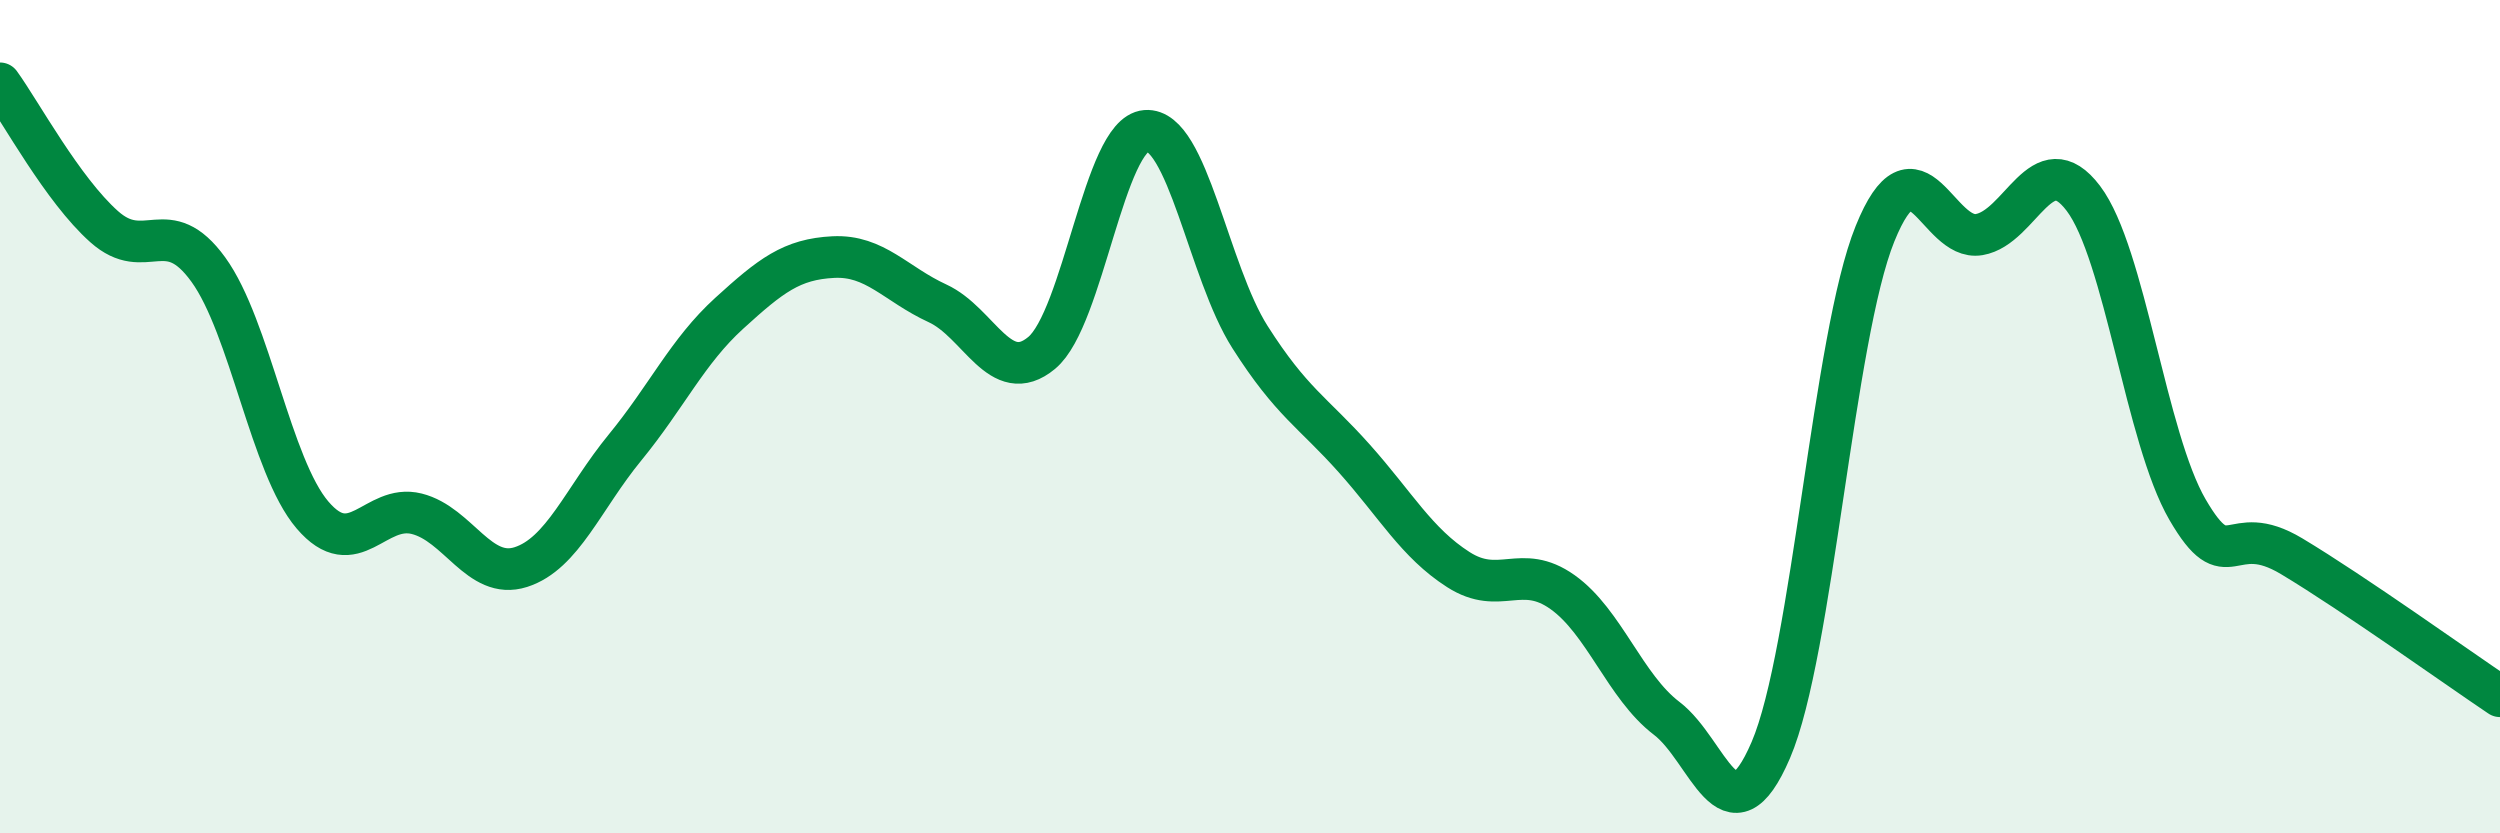
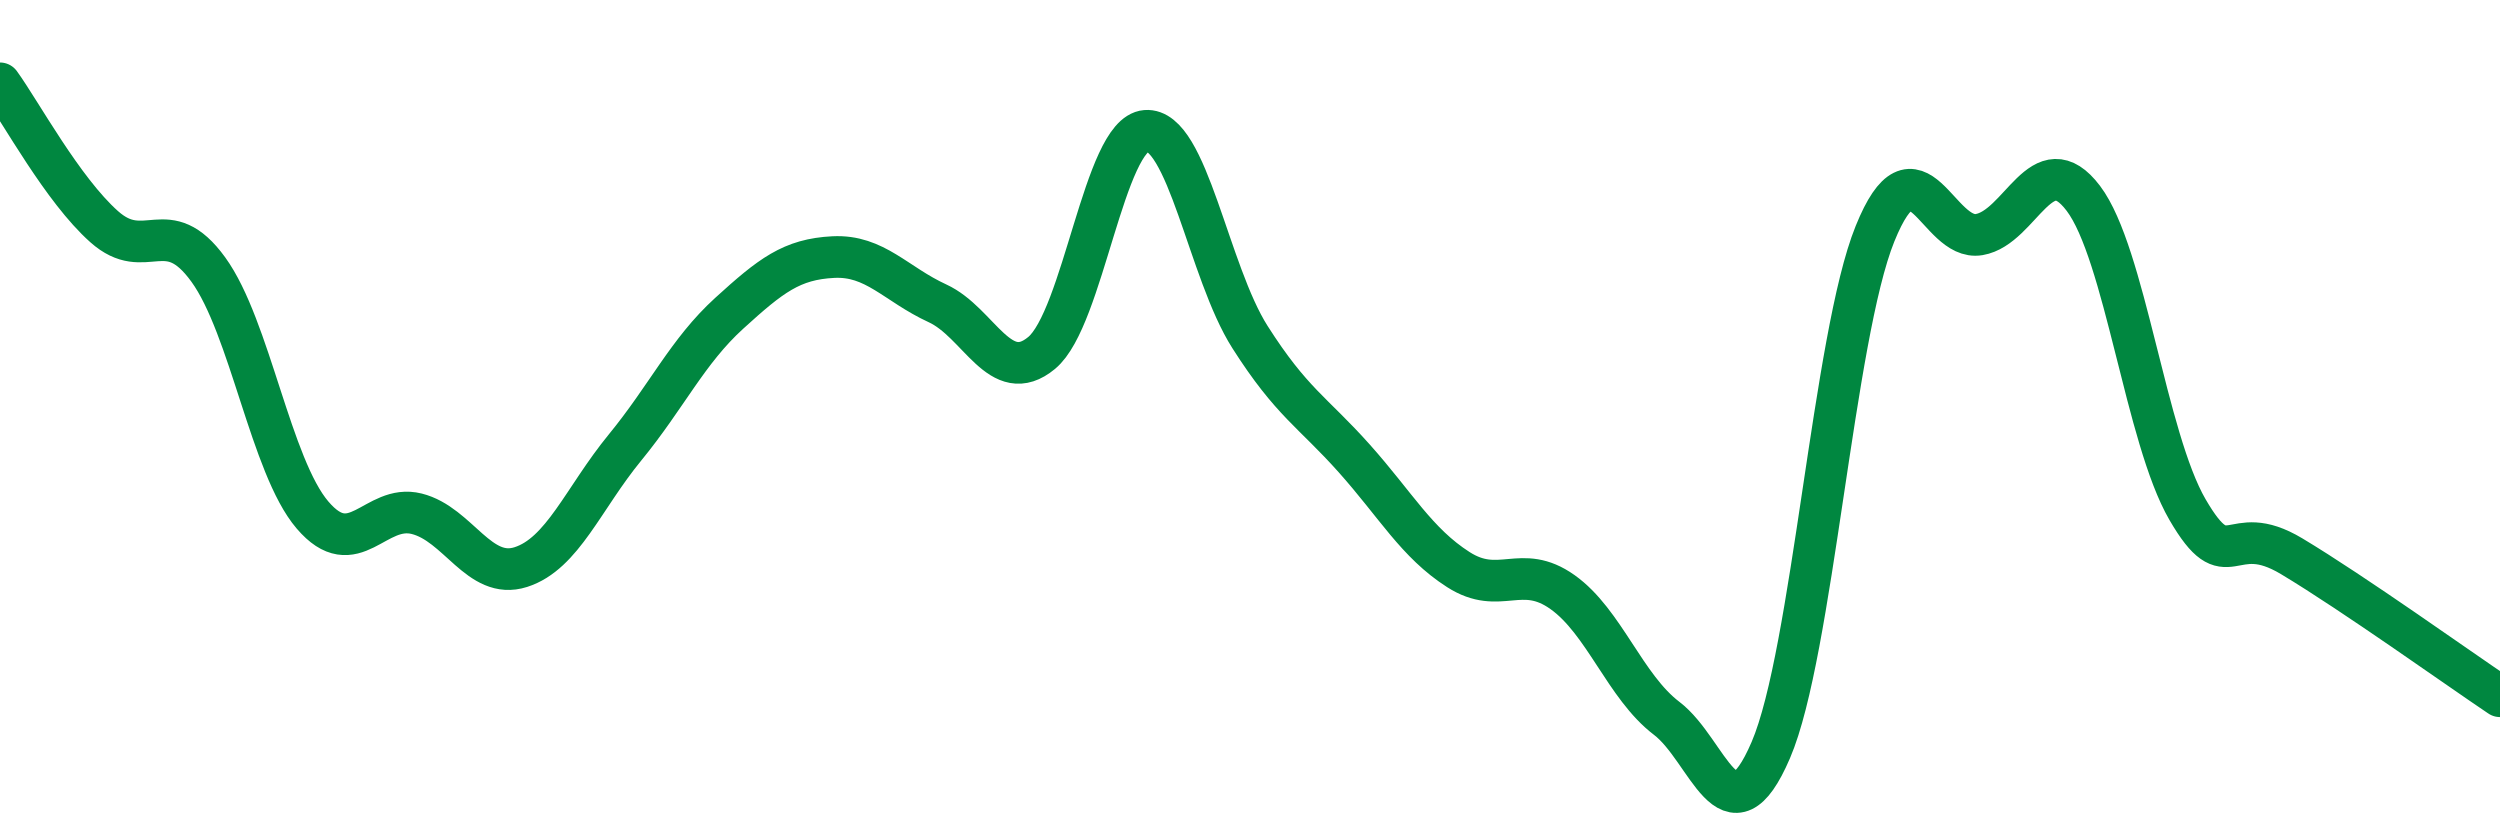
<svg xmlns="http://www.w3.org/2000/svg" width="60" height="20" viewBox="0 0 60 20">
-   <path d="M 0,2 C 0.5,2.69 1.5,4.55 2.5,5.44 C 3.5,6.33 4,5.09 5,6.47 C 6,7.85 6.5,11.19 7.5,12.36 C 8.5,13.53 9,12.08 10,12.33 C 11,12.58 11.5,13.93 12.5,13.61 C 13.5,13.29 14,11.96 15,10.74 C 16,9.52 16.5,8.43 17.5,7.52 C 18.5,6.61 19,6.22 20,6.17 C 21,6.12 21.5,6.82 22.5,7.28 C 23.5,7.74 24,9.3 25,8.47 C 26,7.64 26.5,3.22 27.5,3.14 C 28.5,3.06 29,6.52 30,8.09 C 31,9.66 31.5,9.88 32.5,11 C 33.5,12.12 34,13.03 35,13.67 C 36,14.31 36.5,13.5 37.5,14.21 C 38.5,14.92 39,16.48 40,17.24 C 41,18 41.5,20.33 42.5,18 C 43.5,15.67 44,8.08 45,5.61 C 46,3.14 46.5,5.8 47.5,5.63 C 48.5,5.46 49,3.44 50,4.76 C 51,6.08 51.5,10.51 52.5,12.23 C 53.5,13.95 53.5,12.45 55,13.35 C 56.5,14.25 59,16.04 60,16.71L60 20L0 20Z" fill="#008740" opacity="0.1" stroke-linecap="round" stroke-linejoin="round" />
  <path d="M 0,2 C 0.5,2.69 1.5,4.55 2.5,5.44 C 3.5,6.33 4,5.09 5,6.47 C 6,7.85 6.5,11.19 7.5,12.36 C 8.5,13.53 9,12.08 10,12.33 C 11,12.58 11.5,13.93 12.5,13.61 C 13.5,13.29 14,11.96 15,10.74 C 16,9.52 16.5,8.43 17.5,7.52 C 18.5,6.61 19,6.22 20,6.17 C 21,6.12 21.5,6.82 22.5,7.28 C 23.5,7.74 24,9.3 25,8.47 C 26,7.64 26.5,3.22 27.5,3.14 C 28.5,3.06 29,6.52 30,8.09 C 31,9.66 31.5,9.88 32.5,11 C 33.5,12.12 34,13.03 35,13.67 C 36,14.31 36.5,13.5 37.5,14.21 C 38.5,14.92 39,16.48 40,17.24 C 41,18 41.5,20.33 42.5,18 C 43.5,15.67 44,8.08 45,5.61 C 46,3.14 46.5,5.8 47.5,5.63 C 48.5,5.46 49,3.44 50,4.76 C 51,6.08 51.5,10.51 52.5,12.23 C 53.5,13.95 53.5,12.45 55,13.35 C 56.5,14.25 59,16.04 60,16.71" stroke="#008740" stroke-width="1" fill="none" stroke-linecap="round" stroke-linejoin="round" />
</svg>